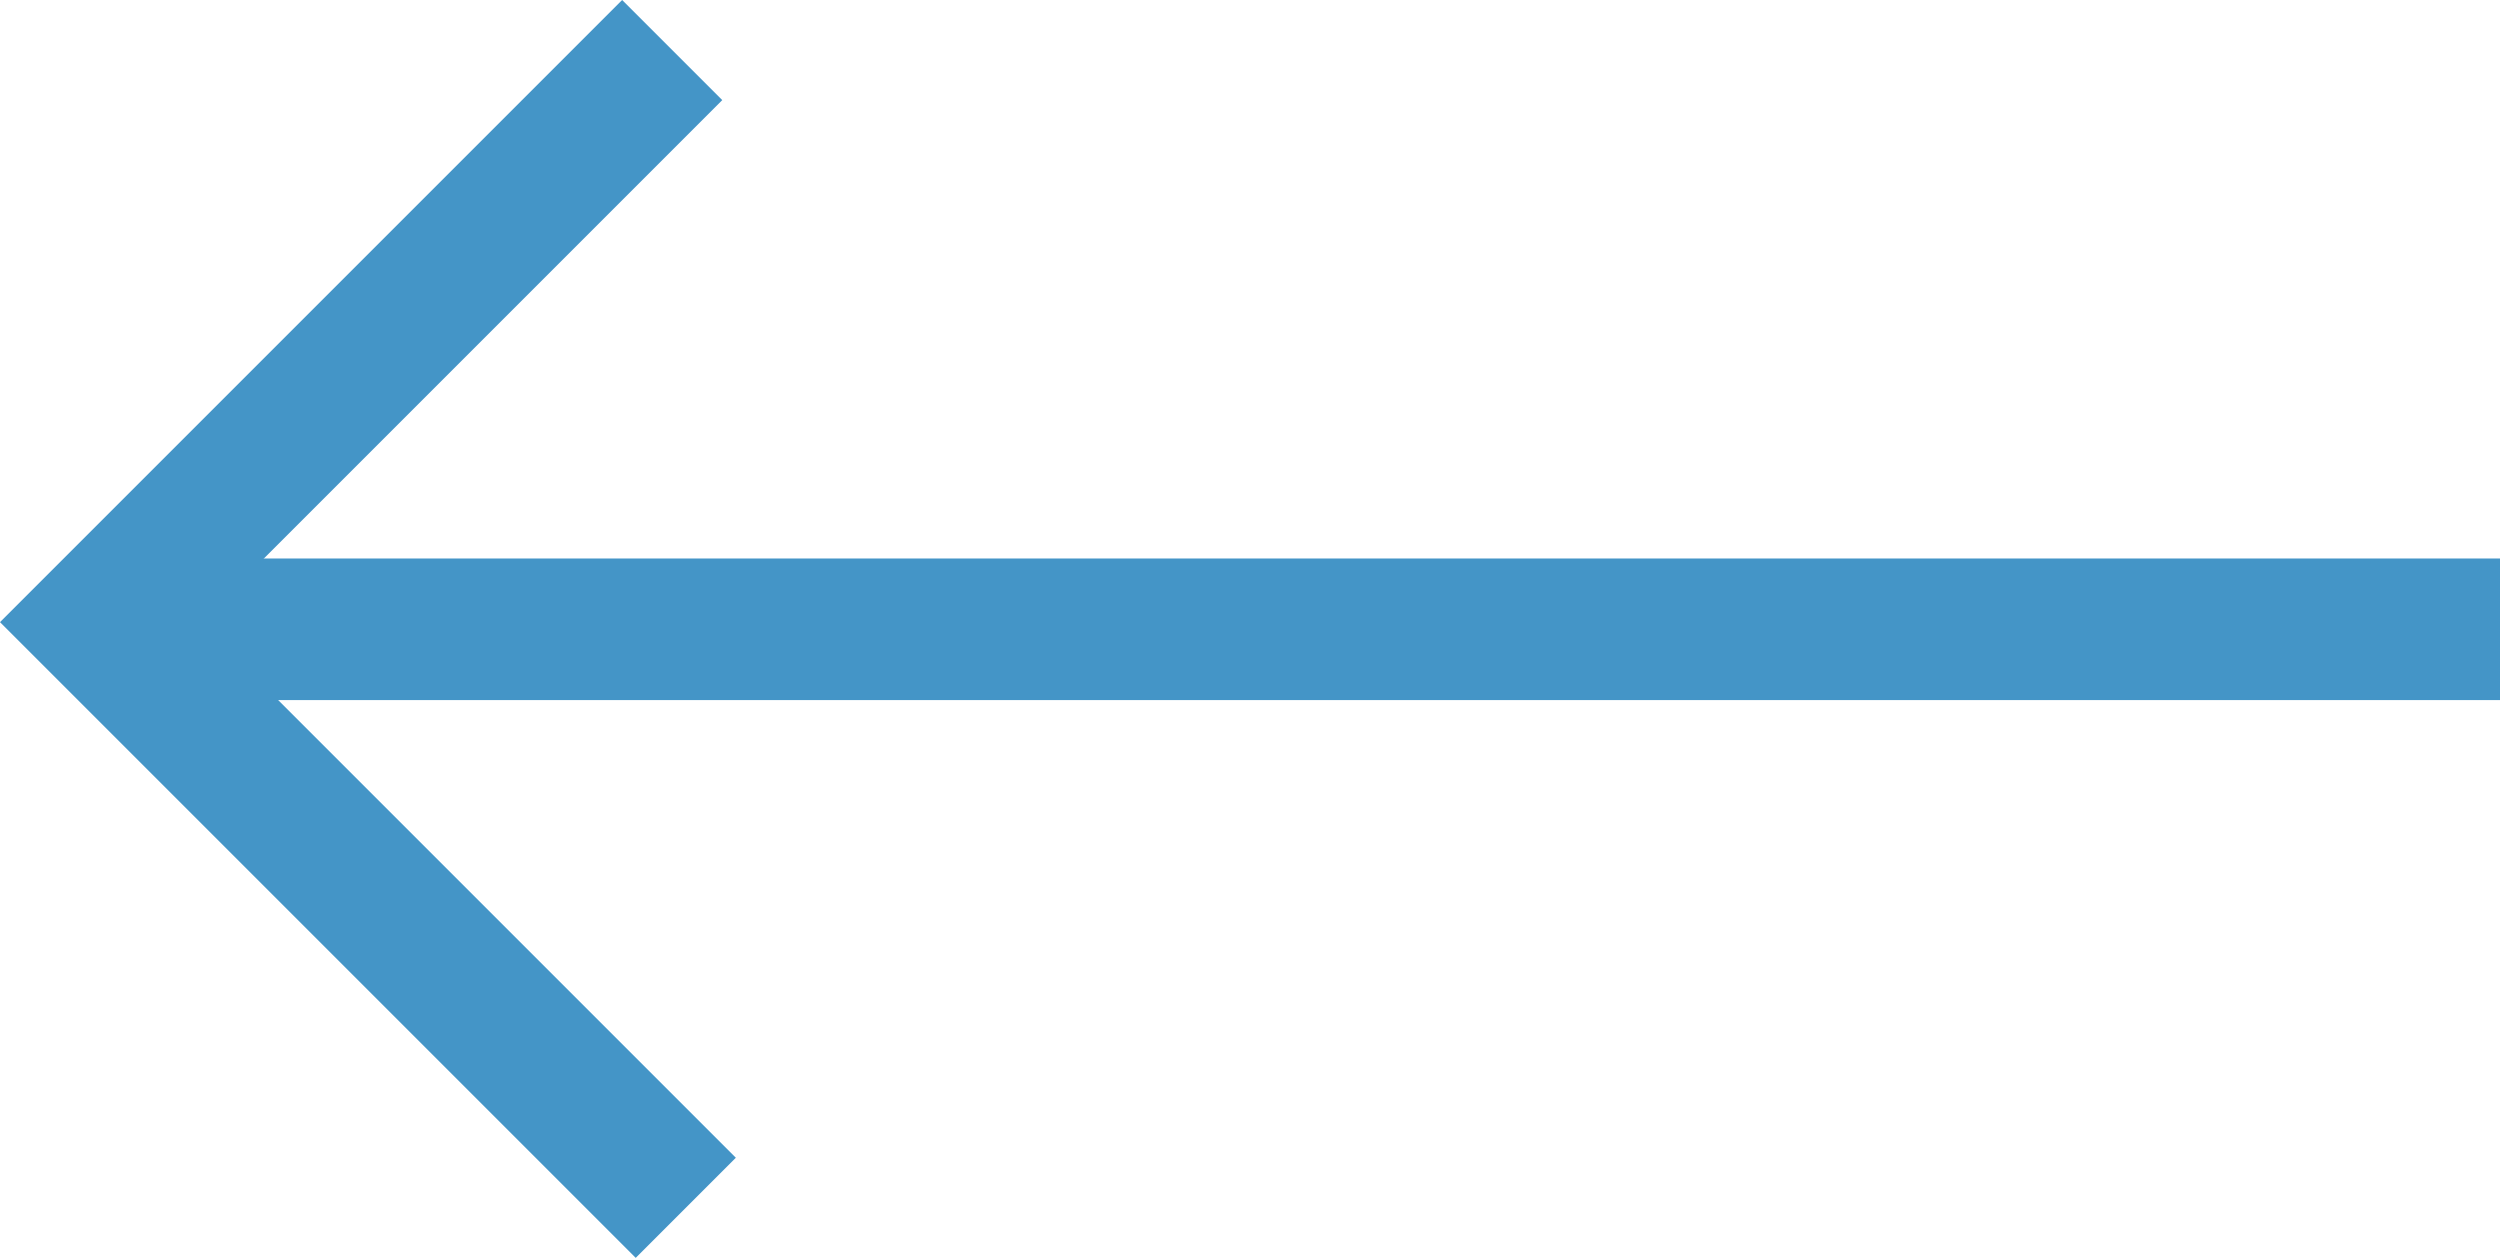
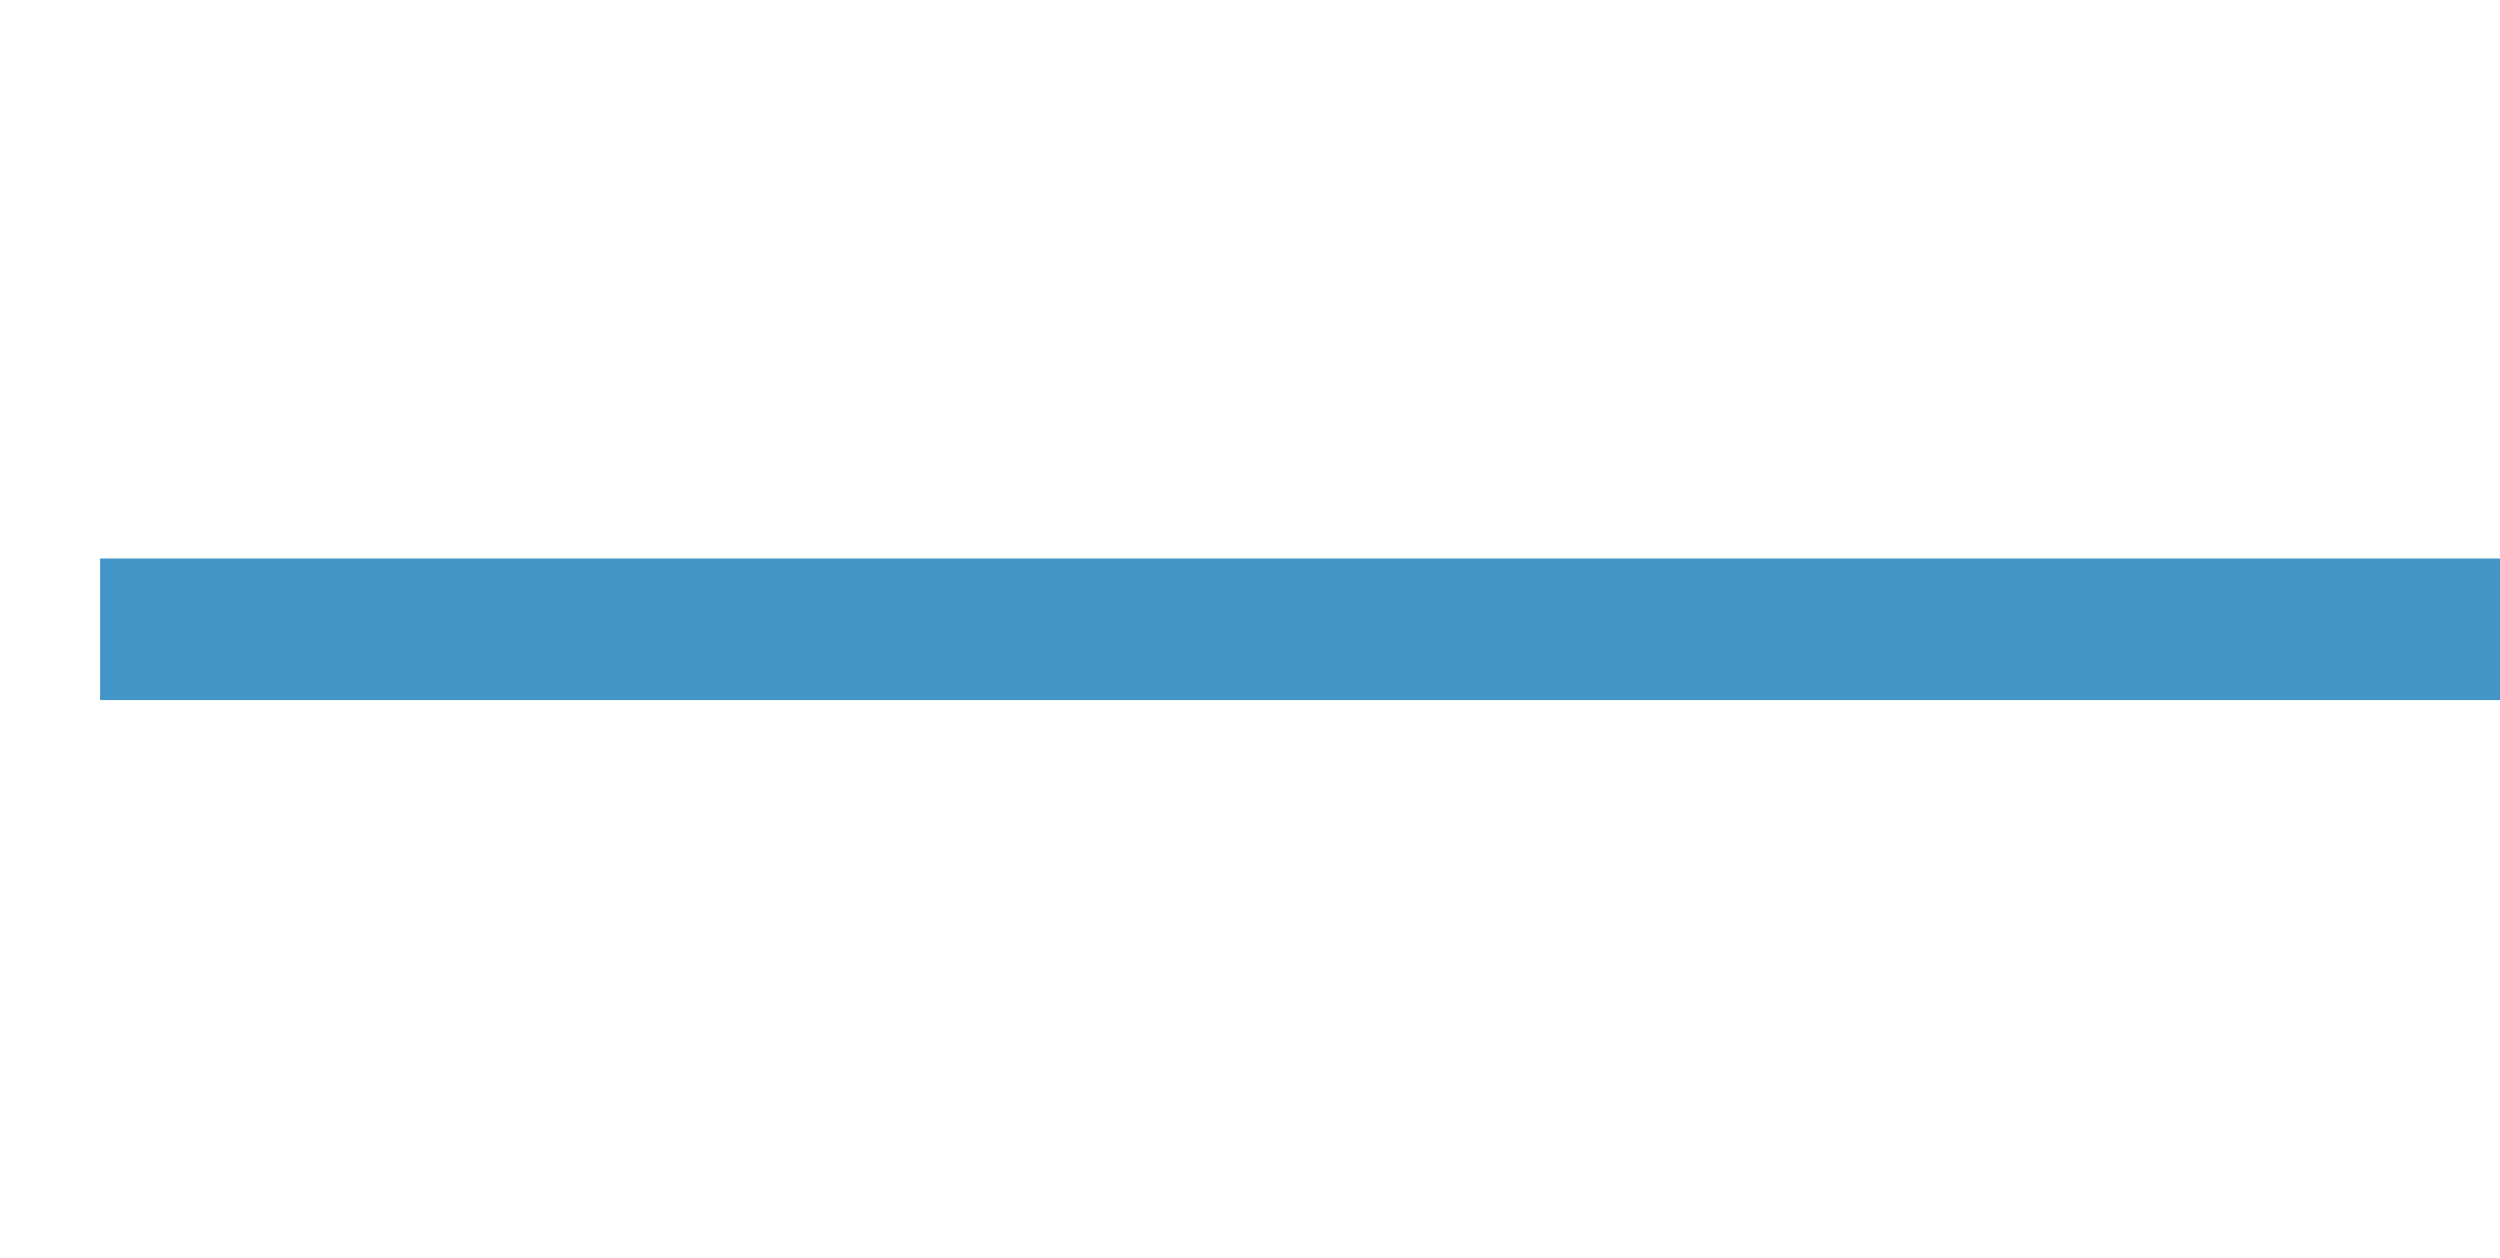
<svg xmlns="http://www.w3.org/2000/svg" id="Layer_1" data-name="Layer 1" viewBox="0 0 349.6 175.9">
-   <polygon points="0 87 87 0 101 14 28 87 102.9 161.9 88.9 175.9 0 87" fill="#4495c7" />
  <rect x="14" y="78.1" width="335.6" height="19.8" fill="#4495c7" />
</svg>